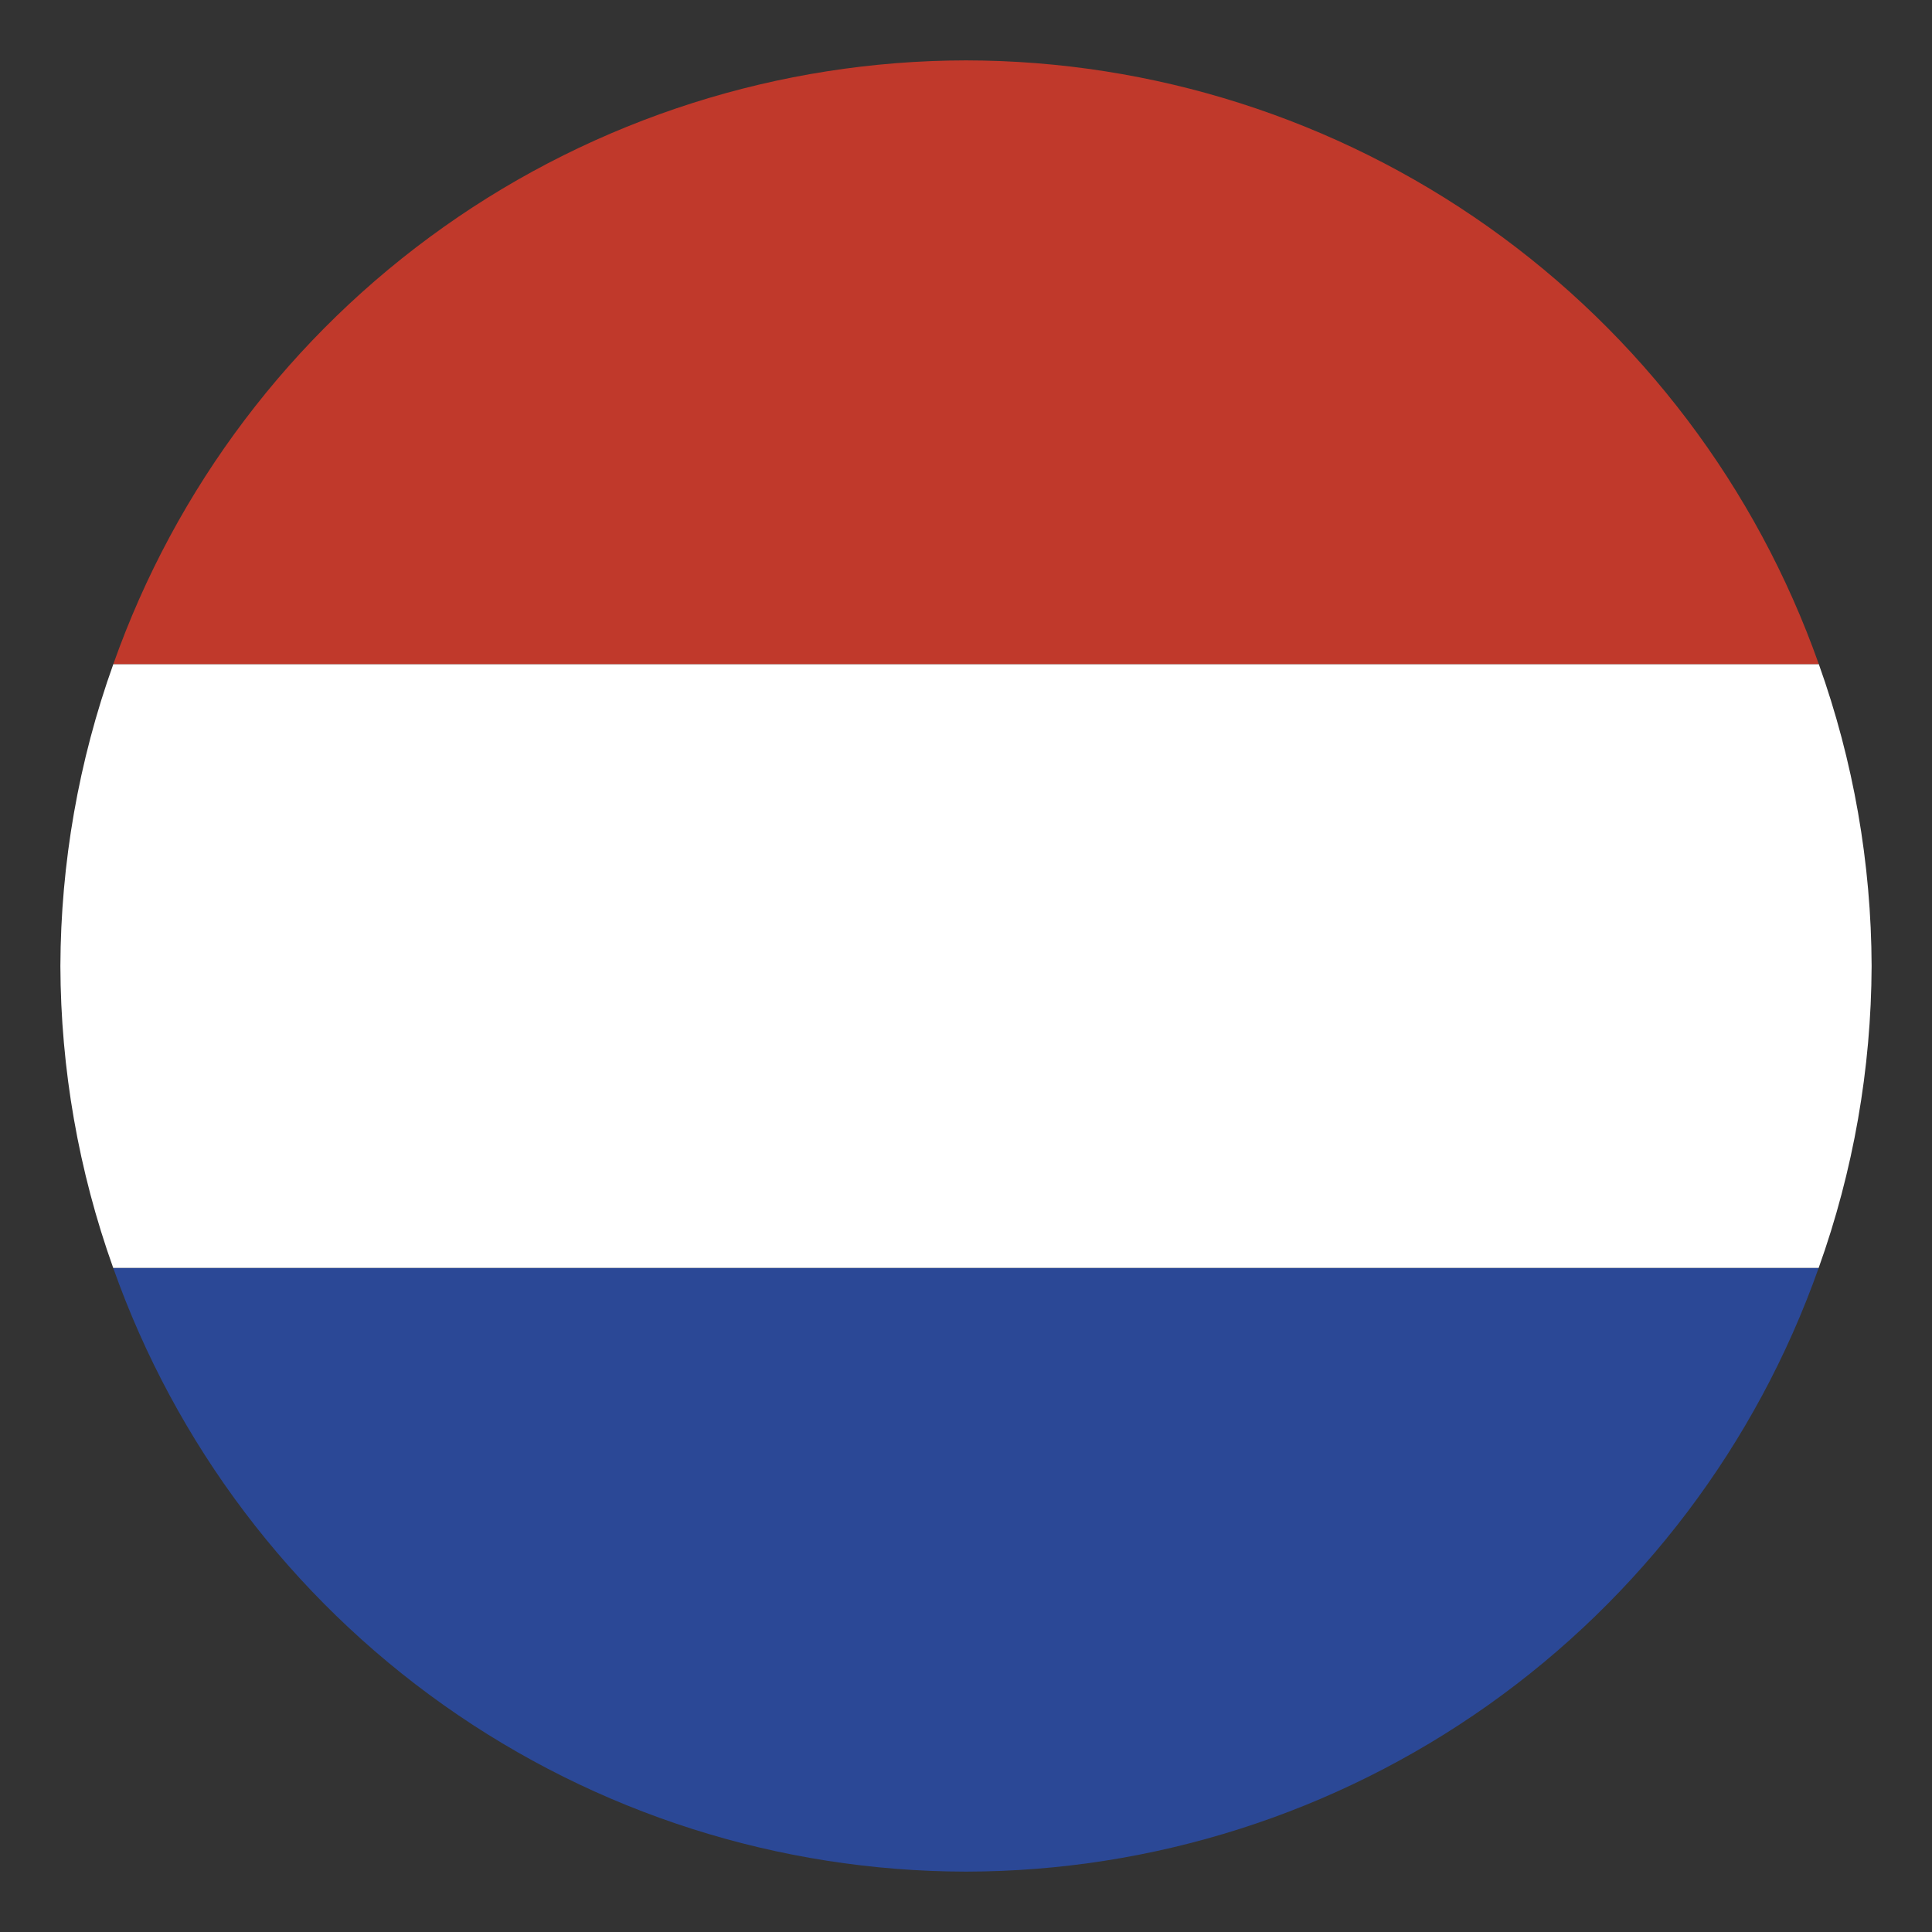
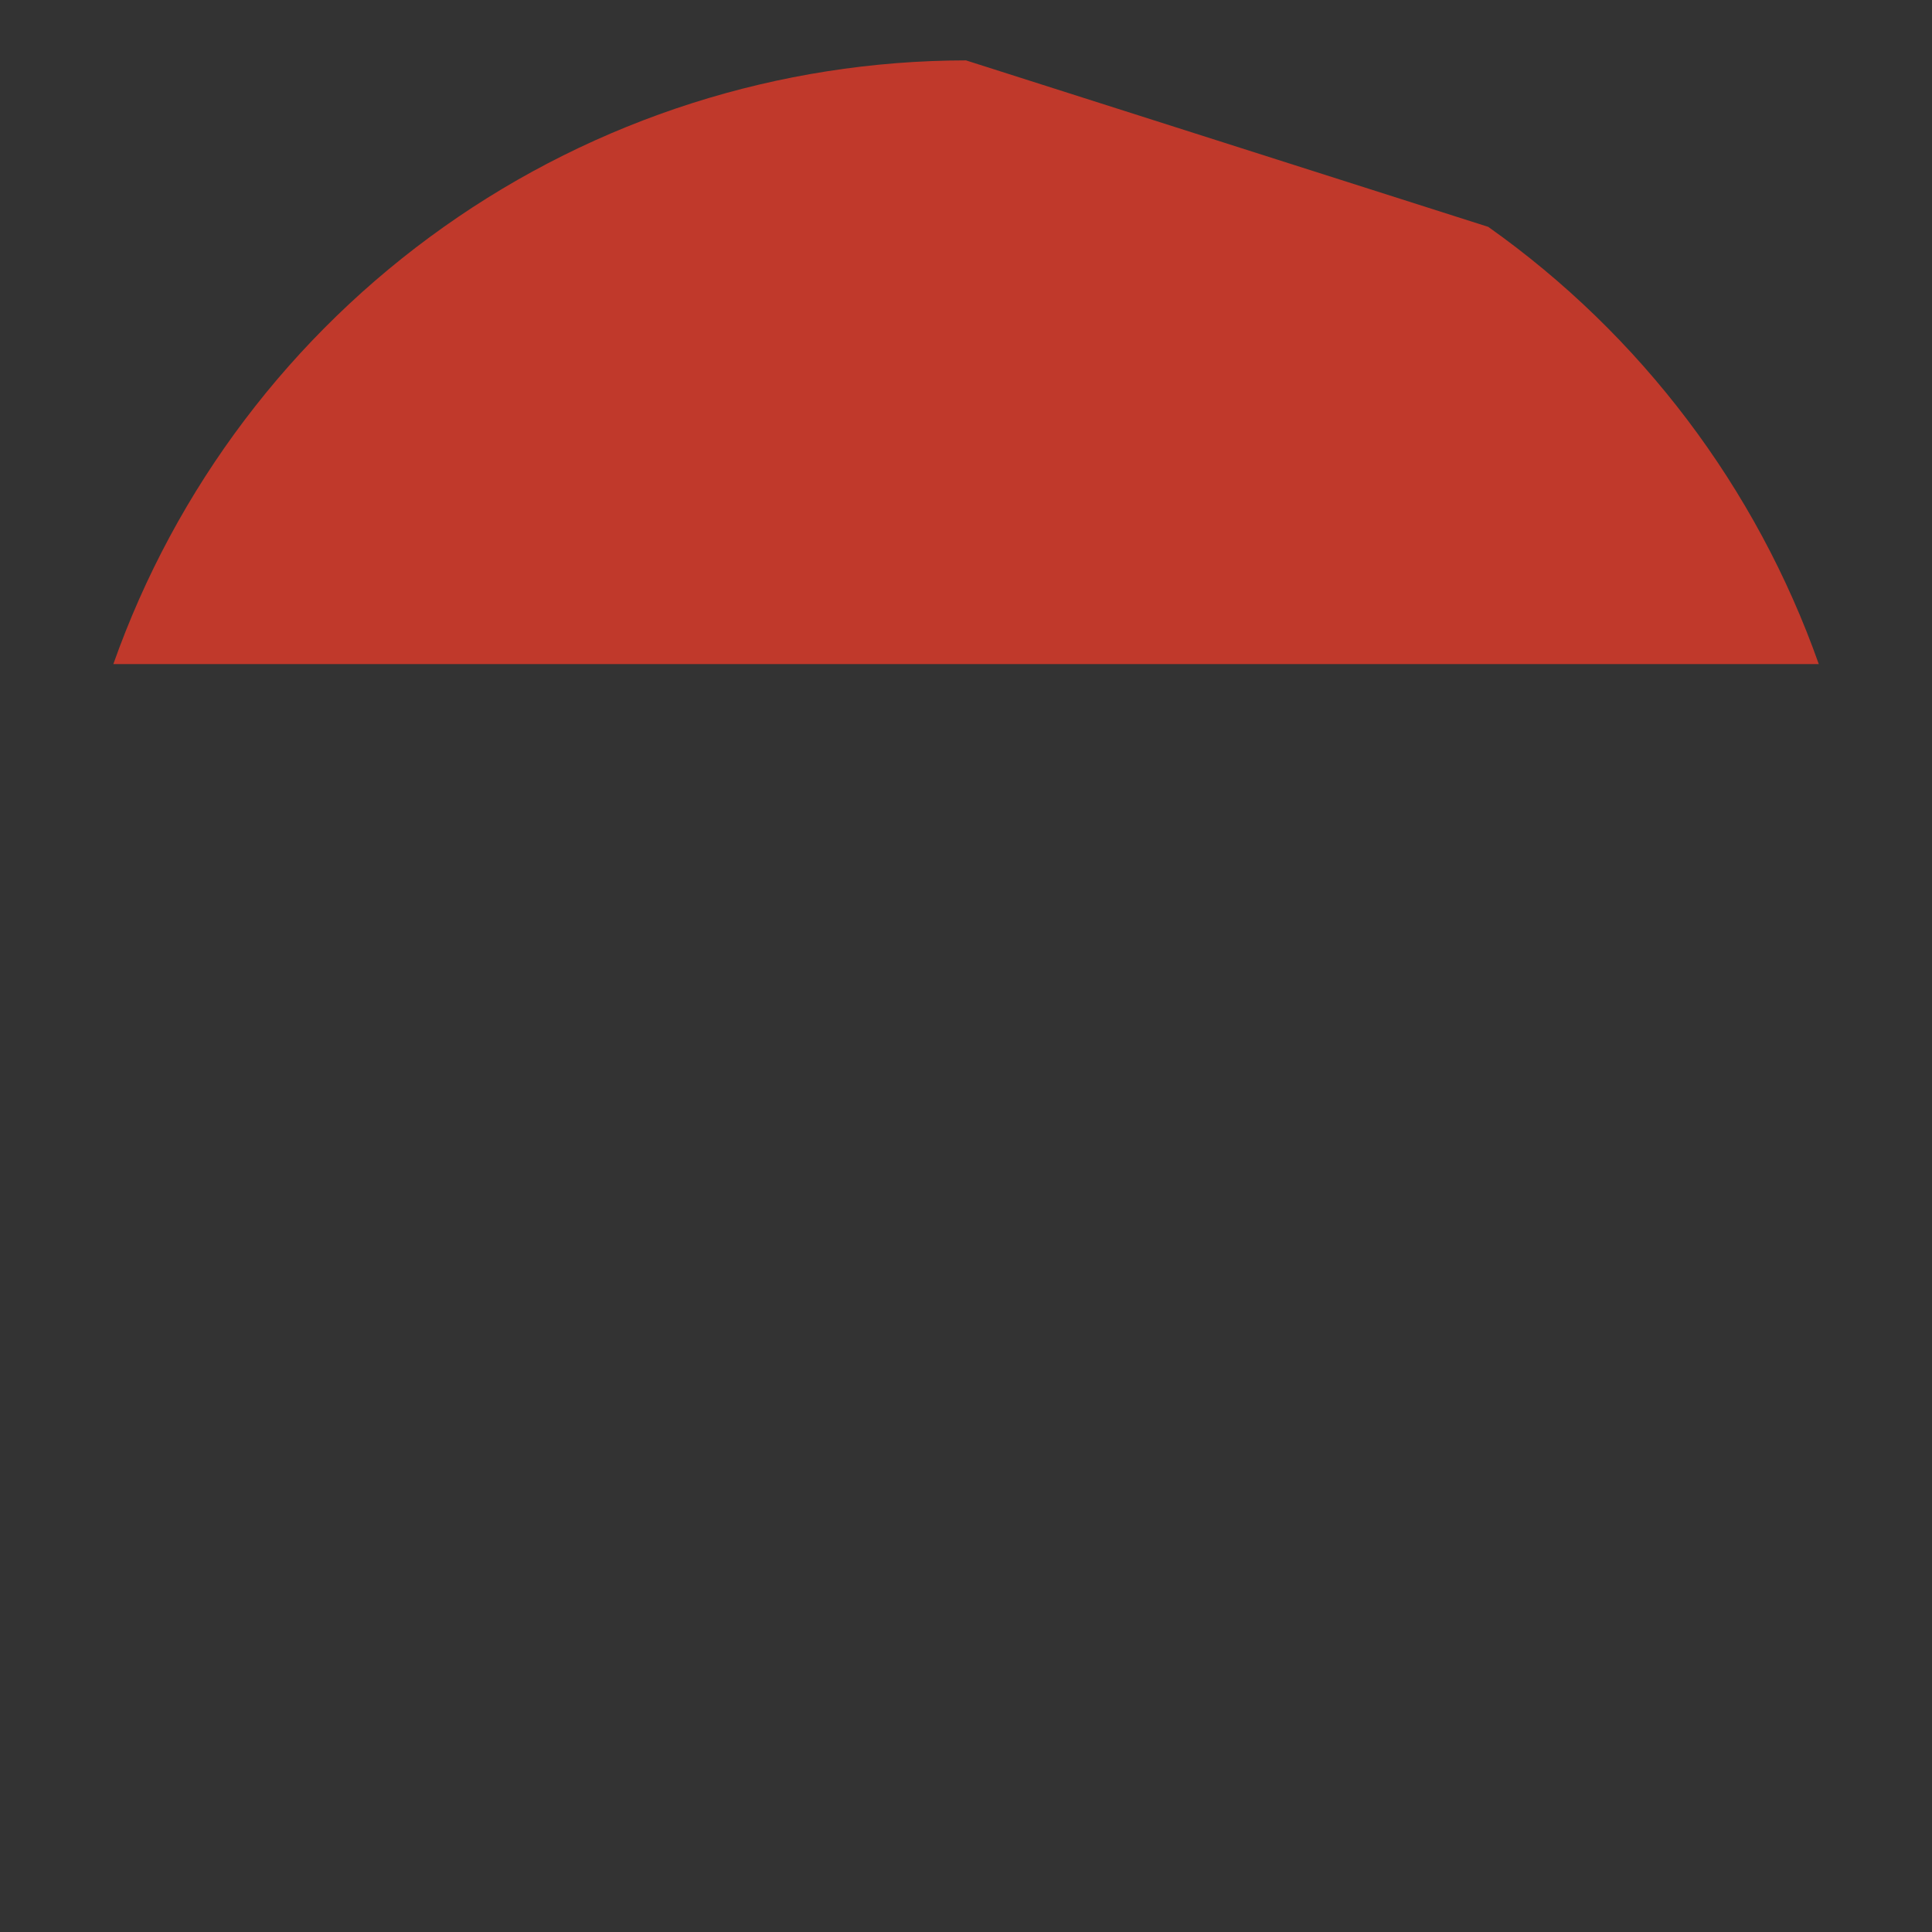
<svg xmlns="http://www.w3.org/2000/svg" width="47" height="47" viewBox="0 0 47 47" fill="none">
  <rect x="0" y="0" width="47" height="47" fill="#333333" stroke="none" />
-   <path d="M2.754 30.844C4.271 35.135 7.08 38.851 10.795 41.481C14.51 44.111 18.948 45.526 23.5 45.531C28.051 45.526 32.489 44.11 36.203 41.48C39.917 38.85 42.726 35.135 44.243 30.844H2.754Z" fill="#2B4896" />
-   <path d="M2.757 16.156C1.913 18.513 1.478 20.997 1.469 23.5C1.477 26.003 1.911 28.487 2.754 30.844H44.243C45.087 28.487 45.522 26.003 45.531 23.5C45.523 20.997 45.089 18.513 44.246 16.156H2.757Z" fill="white" />
-   <path d="M23.5 1.469C18.949 1.475 14.511 2.89 10.797 5.52C7.082 8.15 4.274 11.865 2.757 16.156H44.246C42.729 11.865 39.92 8.149 36.205 5.519C32.49 2.889 28.052 1.474 23.5 1.469Z" fill="#C0392B" />
+   <path d="M23.5 1.469C18.949 1.475 14.511 2.89 10.797 5.52C7.082 8.15 4.274 11.865 2.757 16.156H44.246C42.729 11.865 39.92 8.149 36.205 5.519Z" fill="#C0392B" />
</svg>